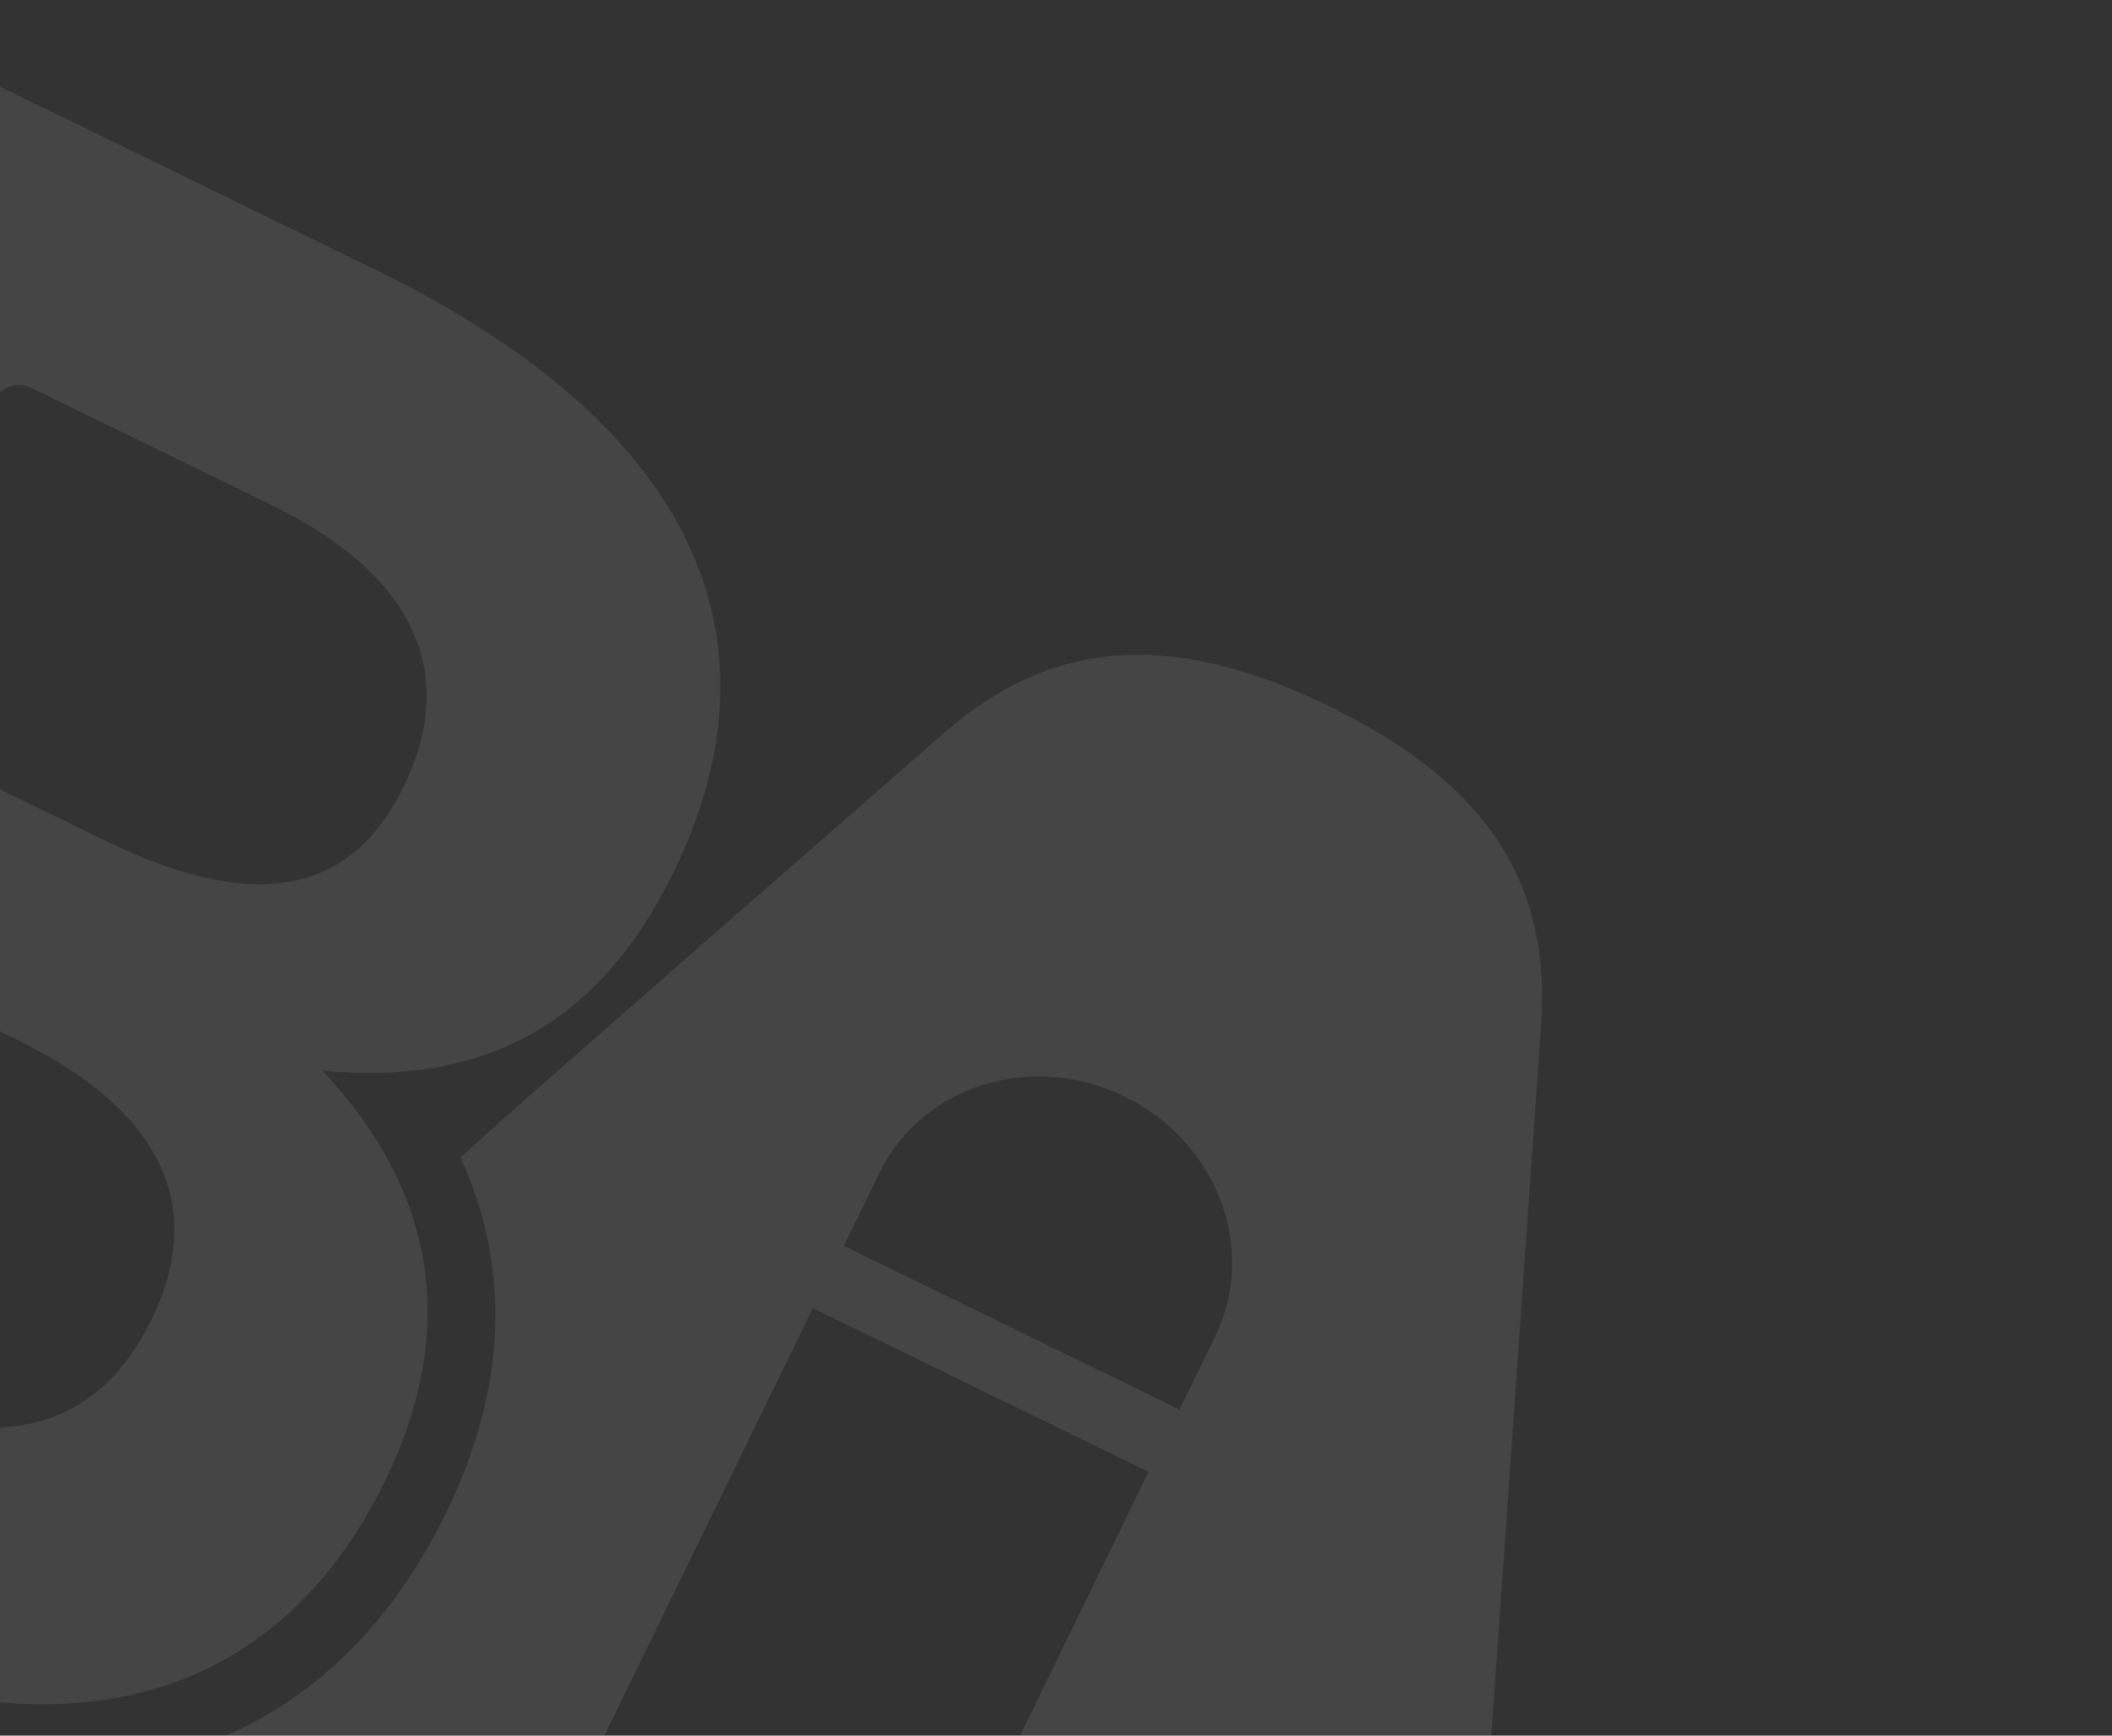
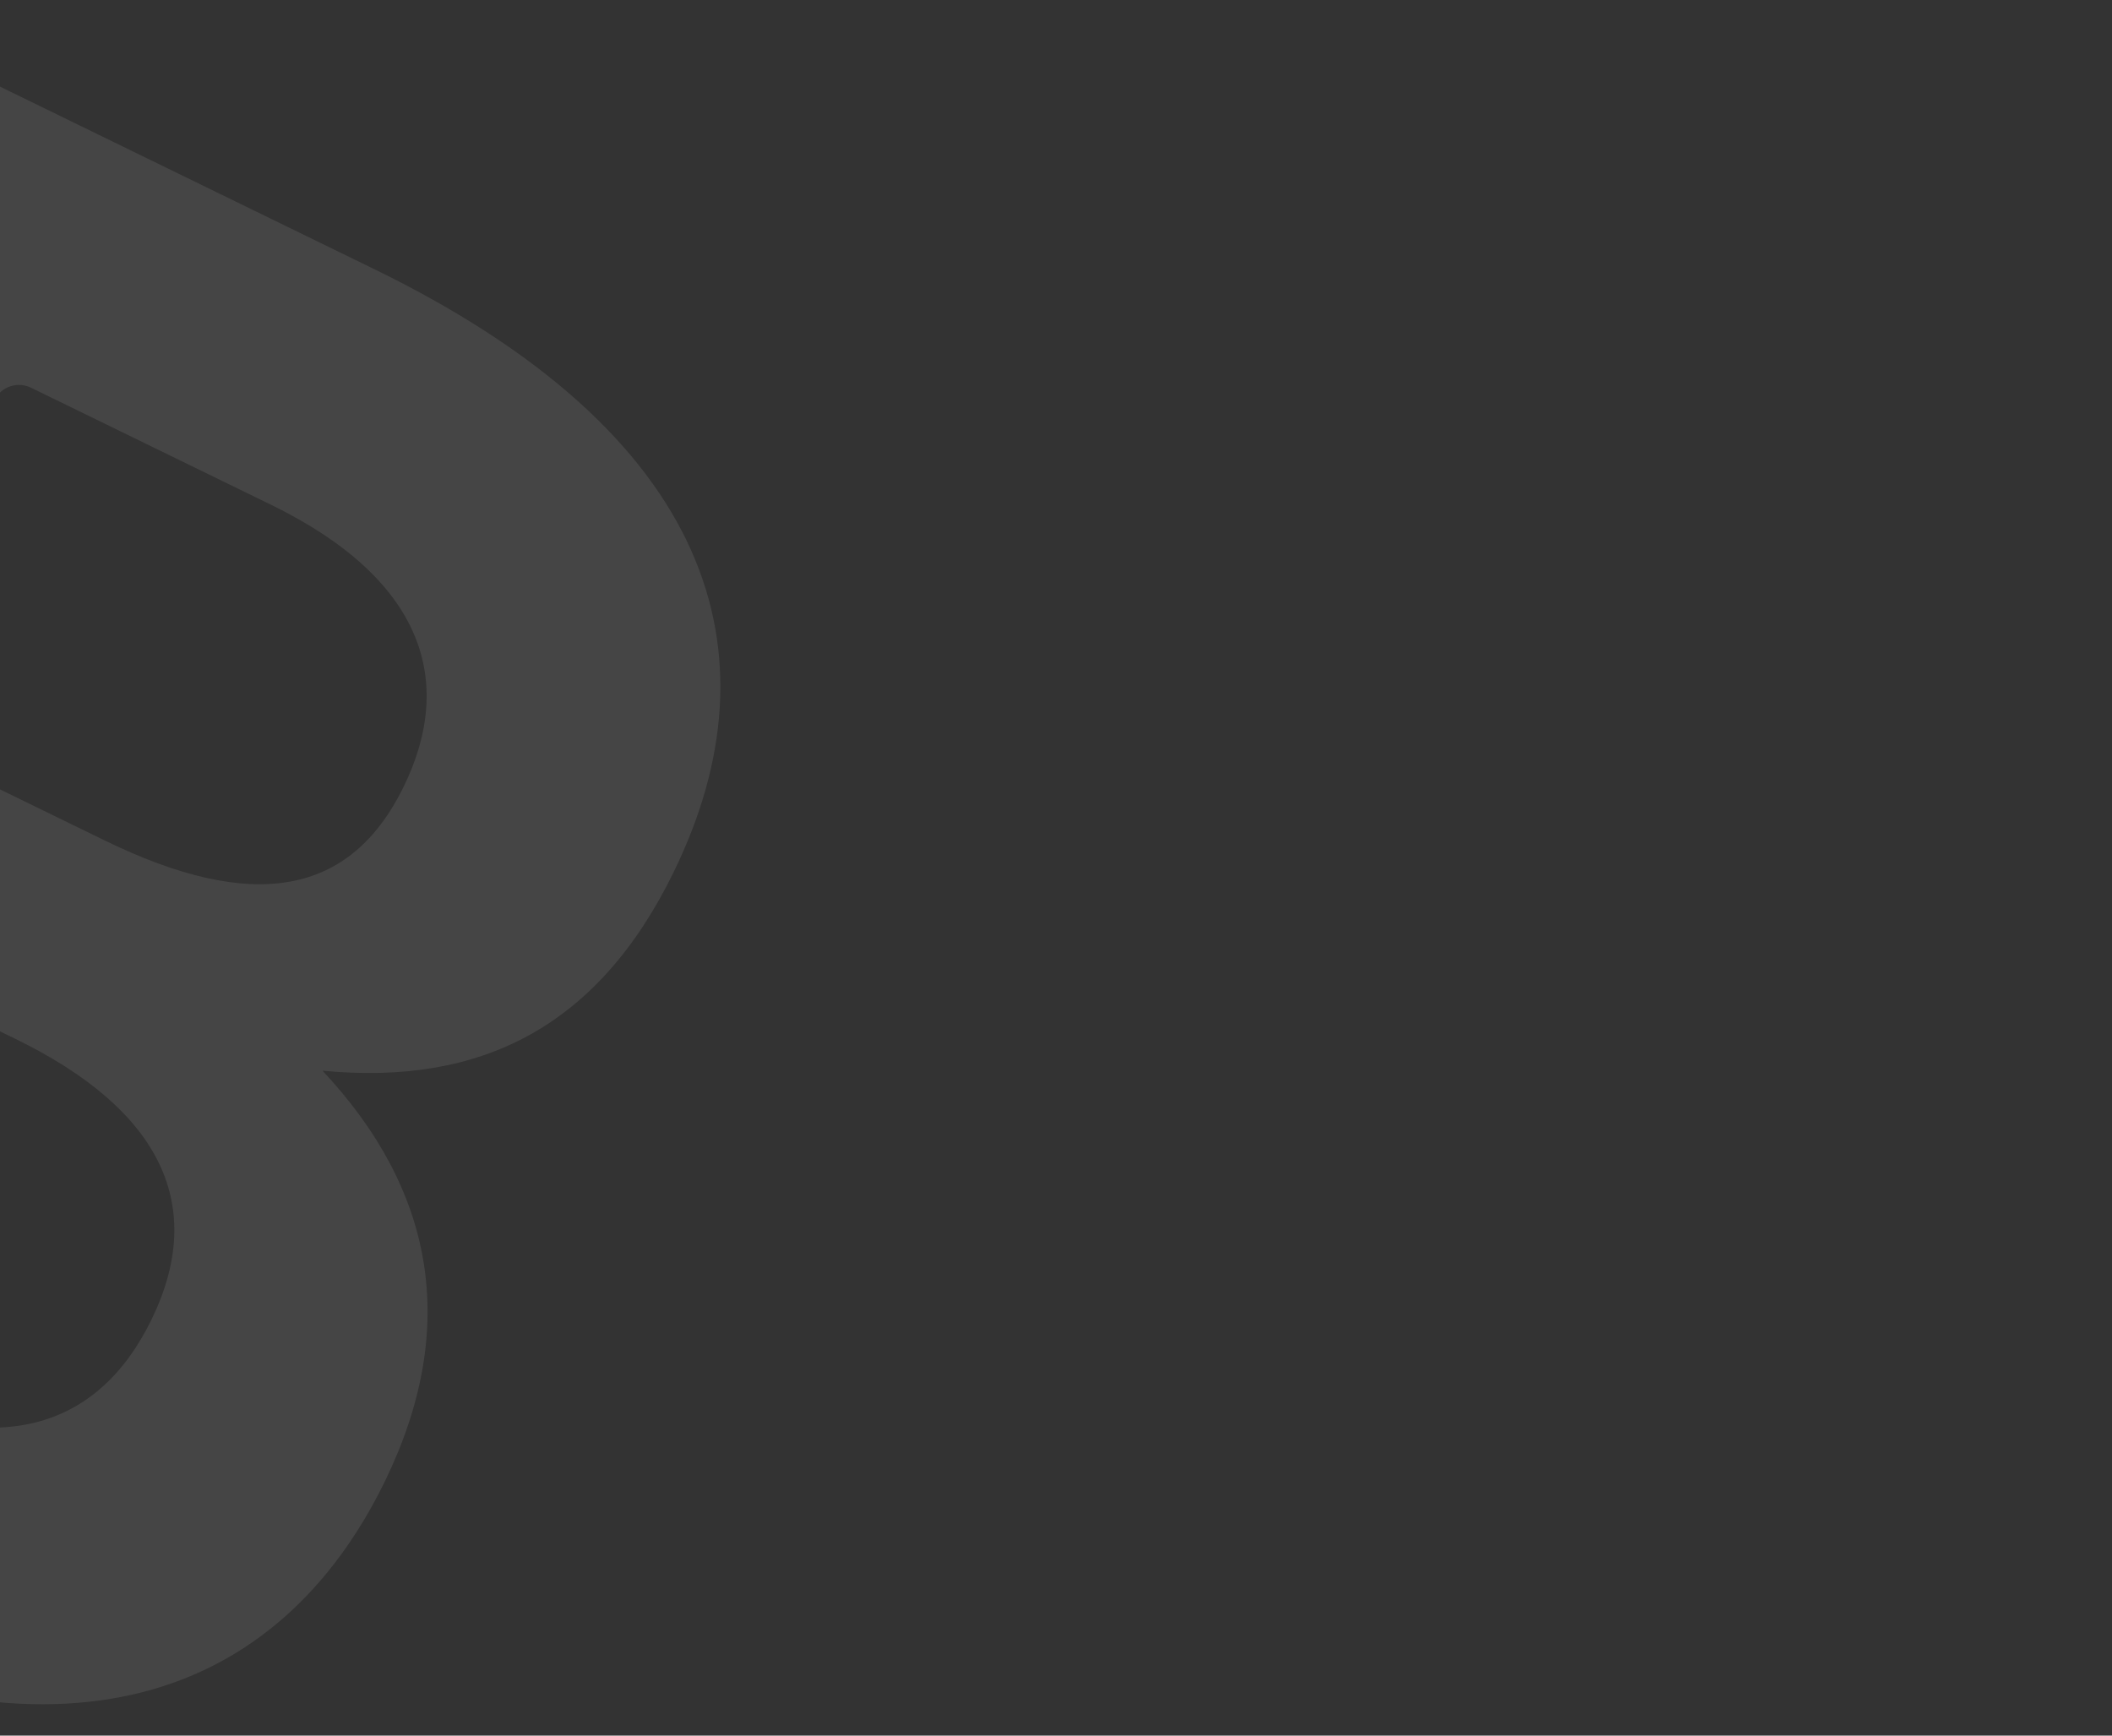
<svg xmlns="http://www.w3.org/2000/svg" width="275" height="226" viewBox="0 0 275 226" fill="none">
  <rect x="0" y="0" width="275" height="226" fill="#333333" stroke="none" />
-   <path d="M106.447 280.188L187.609 319.773L200.67 133.389C202.022 113.81 192.394 101.395 173.08 91.975C153.766 82.555 137.746 82.46 122.907 95.461L94.35 120.4L67.958 143.531L65.239 145.969L59.953 150.701C66.583 165.118 65.937 180.895 58.135 196.892C47.034 219.653 28.434 231.065 4.735 230.58L62.677 258.84L105.846 170.33L149.55 191.646L106.447 280.188ZM109.878 162.232L114.542 152.669C120.076 141.321 134.347 136.88 146.42 142.769C158.494 148.658 163.78 162.637 158.246 173.985L153.582 183.548L109.878 162.232Z" fill="white" fill-opacity="0.09" />
  <path d="M41.986 139.415C62.55 141.399 77.852 133.779 87.728 113.53C101.698 84.885 92.68 56.485 48.822 35.093L-1.063 10.763C-11.547 5.649 -18.792 7.898 -23.478 17.505L-95.029 164.207C-99.704 173.792 -97.016 180.885 -86.531 185.999L-35.764 210.76C8.095 232.151 36.446 220.913 50.116 192.886C59.981 172.604 56.367 154.748 41.986 139.415ZM-20.16 180.73L-51.592 165.399C-52.053 165.189 -52.468 164.89 -52.813 164.52C-53.159 164.15 -53.428 163.715 -53.605 163.241C-53.783 162.767 -53.865 162.263 -53.847 161.757C-53.829 161.252 -53.712 160.755 -53.502 160.295L-0.693 52.02C-0.25 51.185 0.507 50.559 1.411 50.28C2.315 50 3.294 50.09 4.133 50.529L35.278 65.719C55.144 75.408 59.28 88.663 52.575 102.412C45.611 116.69 32.919 118.846 13.627 109.437L-39.215 83.664L-51.627 109.113L2.032 135.285C21.059 144.565 26.933 157.058 19.722 171.843C12.737 186.165 -0.538 190.3 -20.138 180.74L-20.16 180.73Z" fill="white" fill-opacity="0.09" />
</svg>